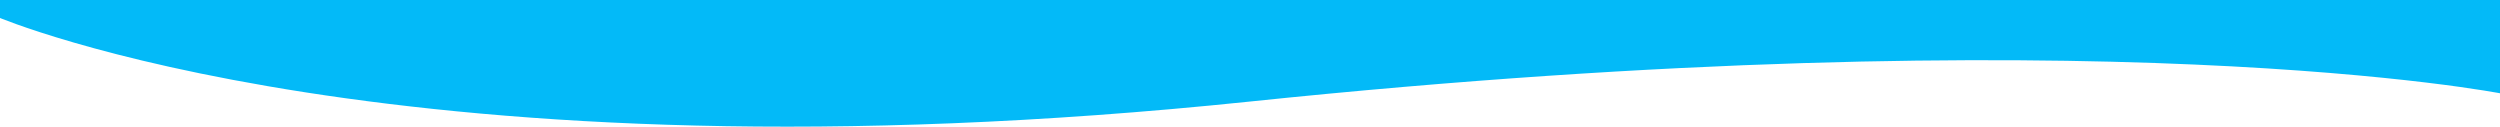
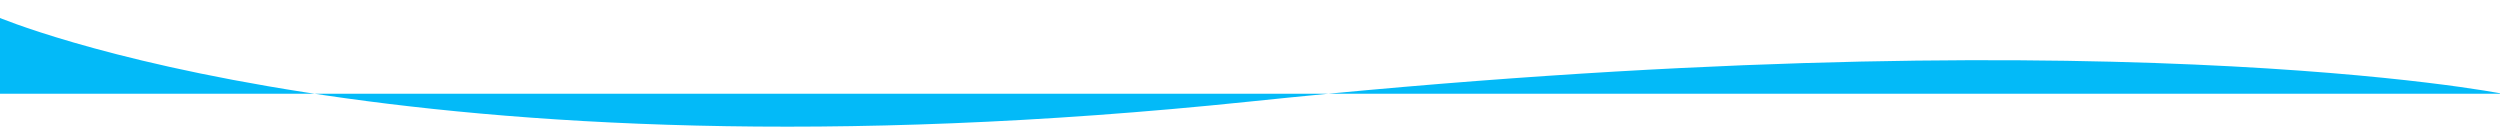
<svg xmlns="http://www.w3.org/2000/svg" width="1920" height="97.28" viewBox="0 0 1920 97.28">
  <defs>
    <style>
      .cls-1 {
        fill: #03baf8;
        fill-rule: evenodd;
      }
    </style>
  </defs>
-   <path id="curve-bottom" class="cls-1" d="M-2,2486s310.375,132.81,961.812,65S1922,2545,1922,2545v-72H-2v13Z" transform="translate(0 -2473)" />
+   <path id="curve-bottom" class="cls-1" d="M-2,2486s310.375,132.81,961.812,65S1922,2545,1922,2545H-2v13Z" transform="translate(0 -2473)" />
</svg>